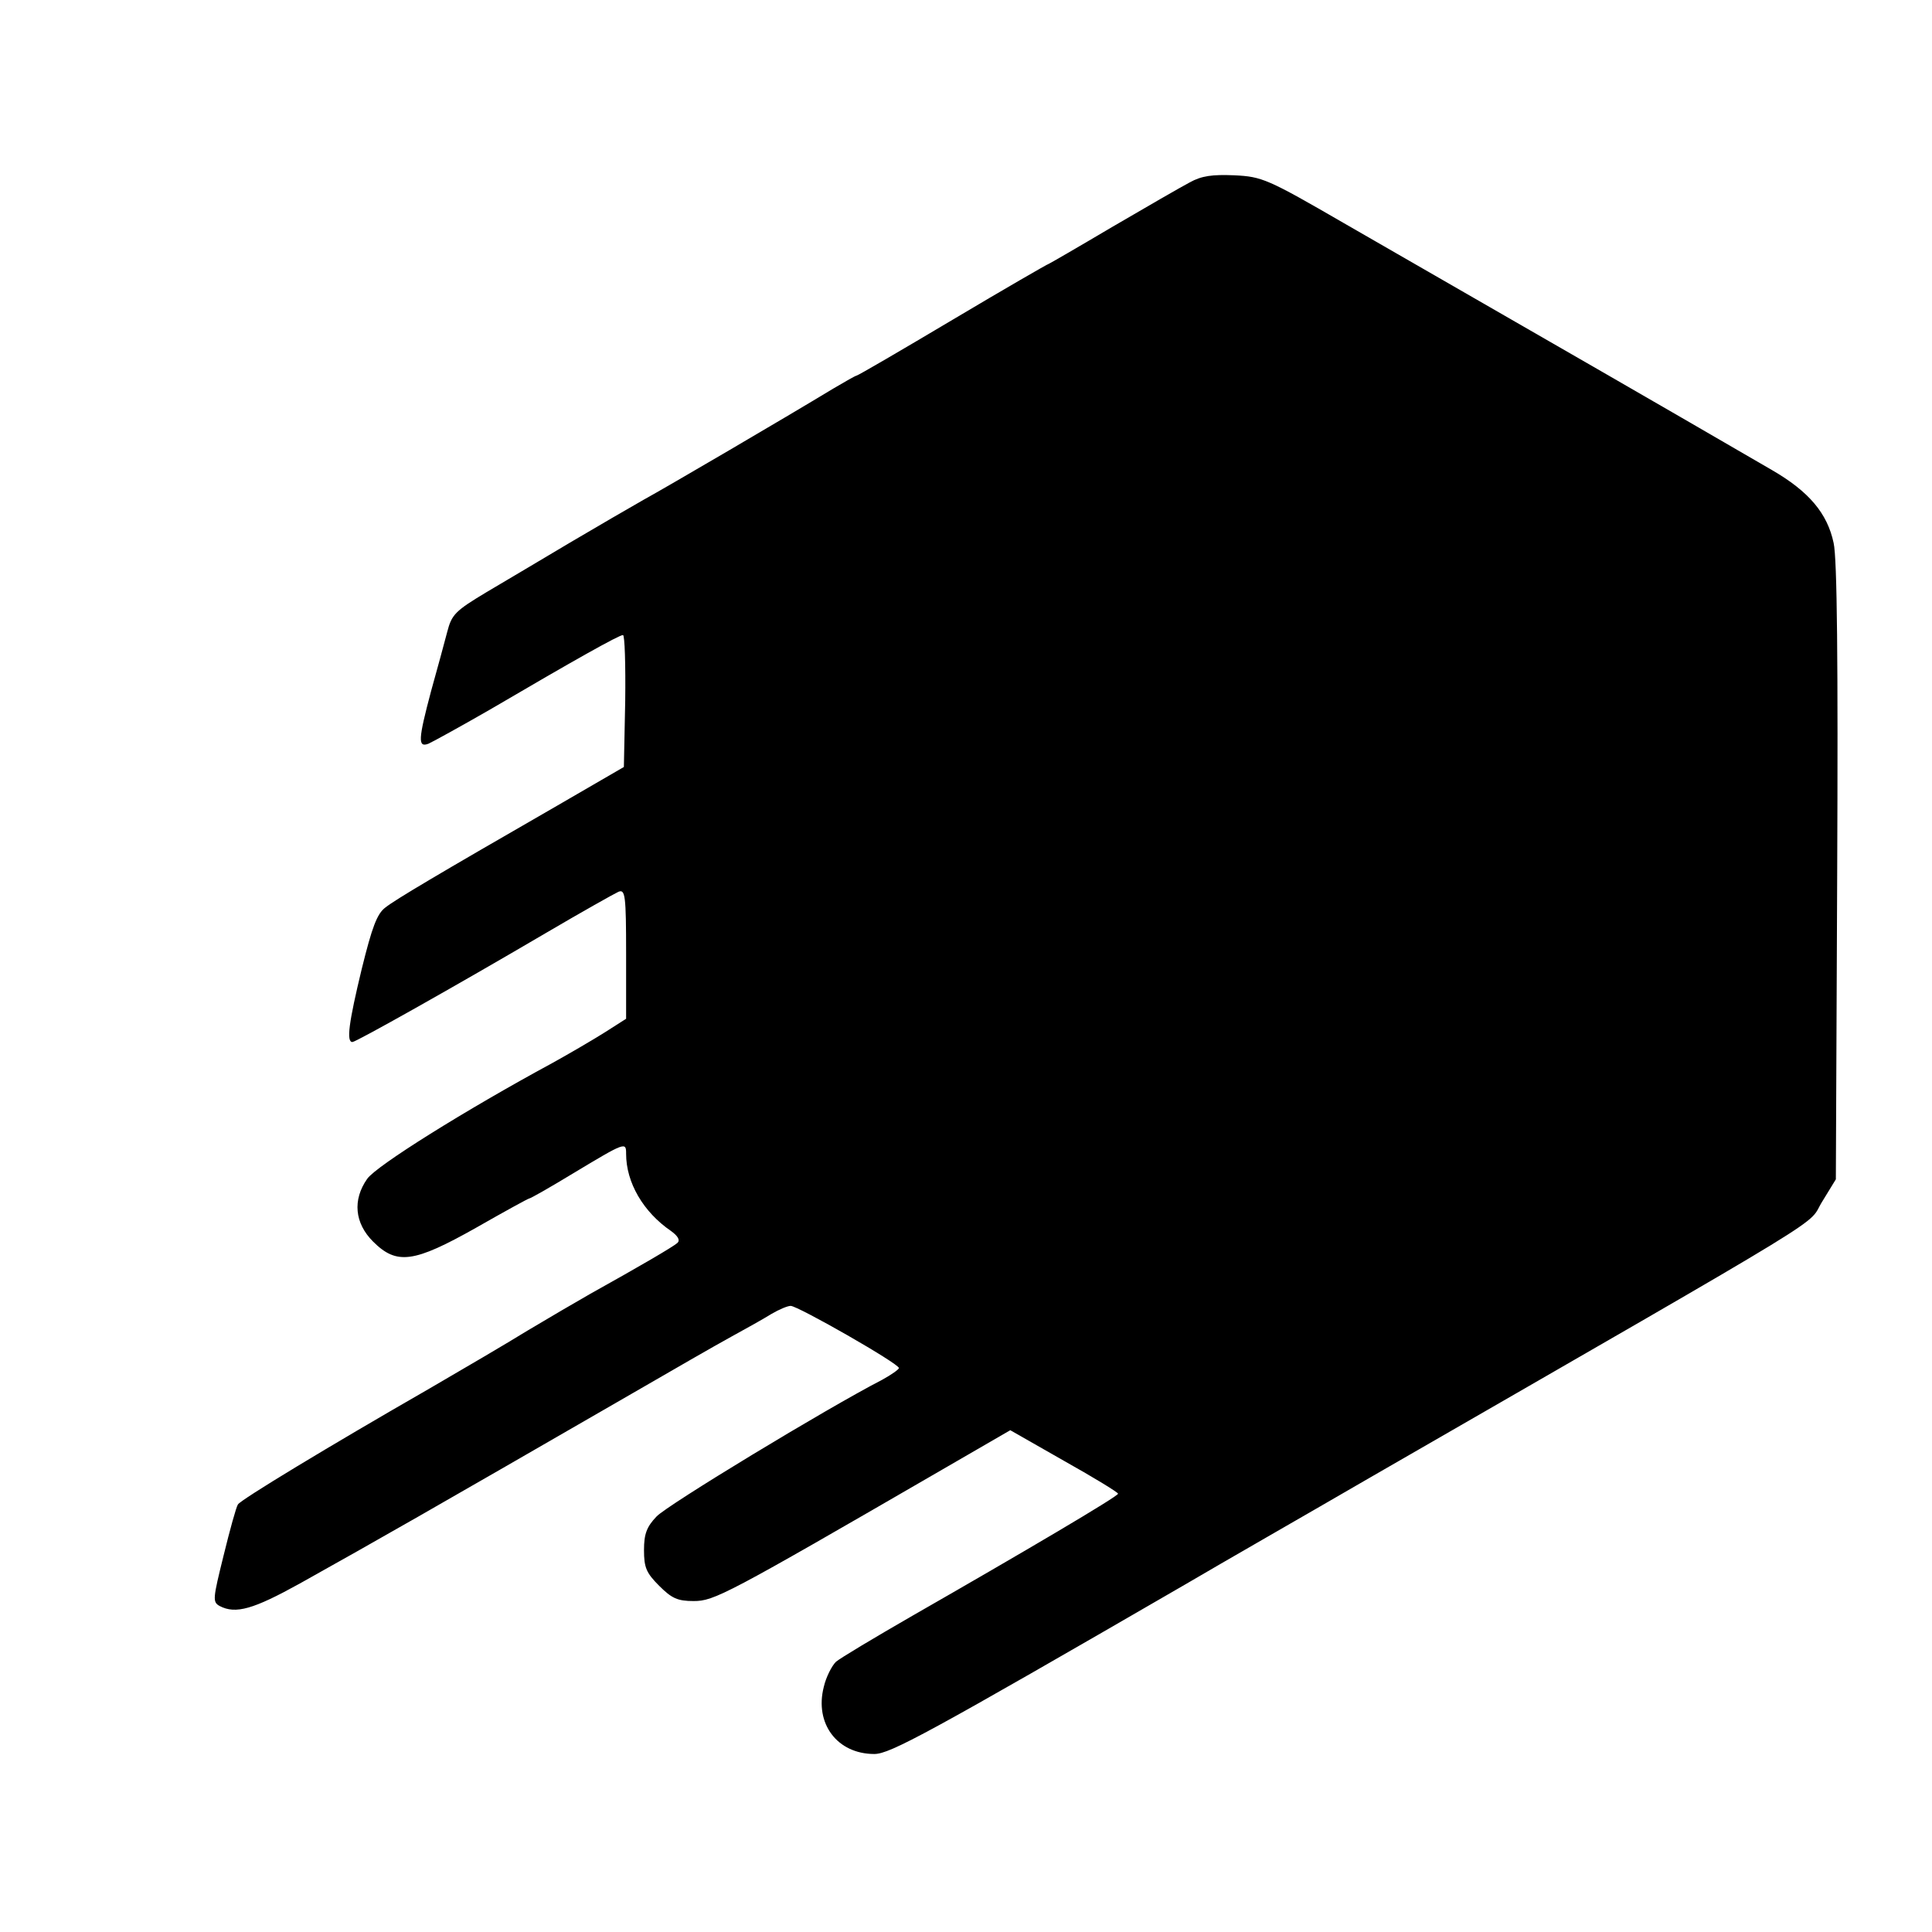
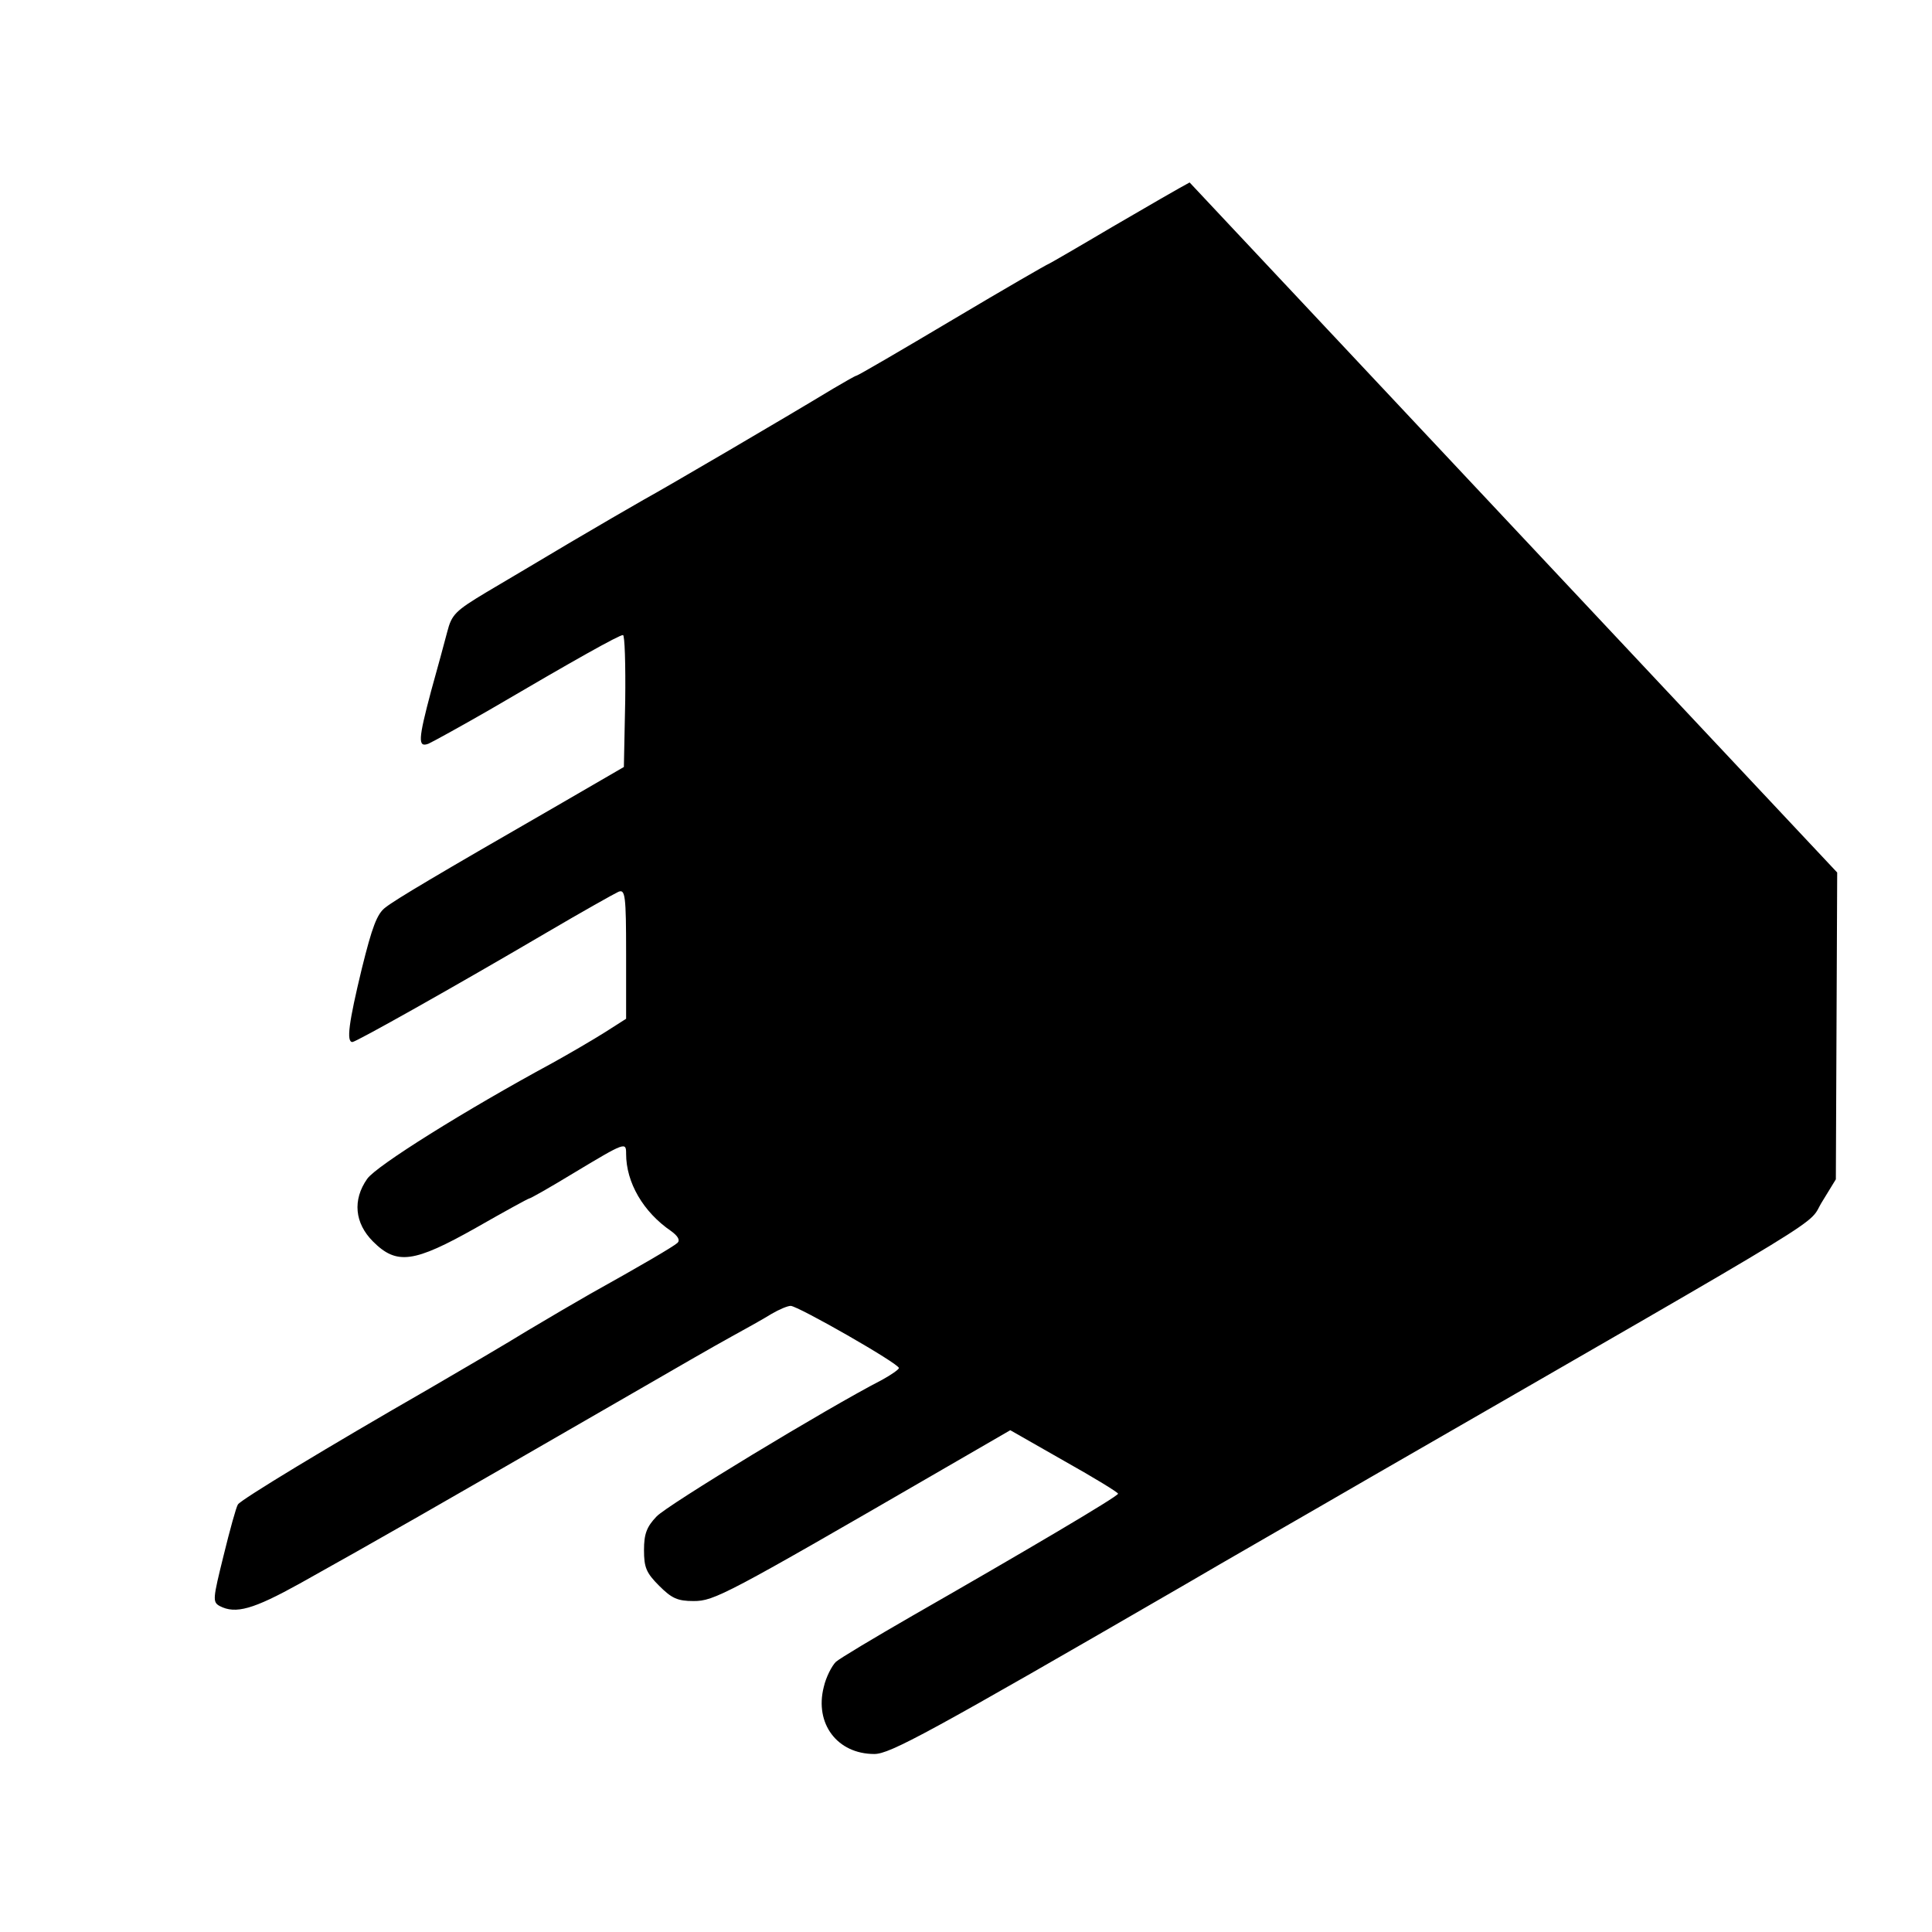
<svg xmlns="http://www.w3.org/2000/svg" version="1.0" width="432pt" height="432pt" viewBox="0 0 432 432" preserveAspectRatio="xMidYMid meet">
  <g transform="translate(0,432) scale(0.1,-0.1)" fill="#000000" stroke="none">
-     <path d="M2660 3912 c-19 -10 -97 -55 -174 -100 -76 -45 -140 -82 -141 -82 -2 0 -99 -56 -215 -125 -116 -69 -212 -125 -215 -125 -2 0 -25 -13 -52 -29 -109 -66 -372 -220 -423 -248 -30 -17 -104 -60 -165 -96 -60 -36 -145 -86 -187 -111 -70 -42 -78 -50 -88 -89 -6 -23 -22 -82 -36 -132 -29 -109 -30 -127 -6 -118 9 4 71 38 137 76 191 112 289 167 298 167 4 0 6 -66 5 -147 l-3 -148 -150 -87 c-271 -156 -360 -209 -383 -227 -19 -14 -30 -44 -53 -137 -29 -120 -35 -164 -21 -164 8 0 227 123 433 244 80 47 153 88 162 92 15 6 17 -8 17 -139 l0 -145 -47 -30 c-27 -17 -80 -48 -118 -69 -194 -105 -394 -230 -414 -259 -33 -47 -28 -99 13 -140 53 -53 91 -48 231 31 63 36 116 65 118 65 3 0 47 25 98 56 118 71 119 71 119 44 0 -64 38 -130 101 -173 15 -11 20 -20 14 -26 -10 -9 -82 -51 -195 -114 -30 -17 -93 -54 -140 -82 -47 -29 -146 -87 -220 -130 -228 -131 -421 -248 -428 -259 -4 -6 -18 -57 -32 -114 -24 -97 -25 -104 -9 -113 36 -19 76 -7 179 50 186 104 272 153 745 426 88 51 187 108 220 126 33 18 74 41 90 51 17 10 36 18 43 18 16 0 242 -129 242 -139 0 -3 -17 -15 -37 -26 -126 -65 -482 -281 -505 -306 -22 -23 -28 -39 -28 -75 0 -39 5 -51 34 -80 28 -28 41 -34 77 -34 46 0 71 13 556 294 l152 88 121 -69 c66 -37 120 -70 120 -73 0 -6 -212 -131 -460 -273 -85 -49 -162 -95 -171 -103 -9 -9 -22 -34 -27 -56 -21 -82 30 -150 113 -150 35 0 120 46 695 379 85 50 272 157 415 240 1076 620 972 557 1010 617 l30 49 3 686 c2 471 0 702 -8 737 -14 66 -55 115 -138 163 -317 184 -375 217 -957 552 -171 99 -183 104 -245 107 -49 2 -73 -1 -100 -16z" />
+     <path d="M2660 3912 c-19 -10 -97 -55 -174 -100 -76 -45 -140 -82 -141 -82 -2 0 -99 -56 -215 -125 -116 -69 -212 -125 -215 -125 -2 0 -25 -13 -52 -29 -109 -66 -372 -220 -423 -248 -30 -17 -104 -60 -165 -96 -60 -36 -145 -86 -187 -111 -70 -42 -78 -50 -88 -89 -6 -23 -22 -82 -36 -132 -29 -109 -30 -127 -6 -118 9 4 71 38 137 76 191 112 289 167 298 167 4 0 6 -66 5 -147 l-3 -148 -150 -87 c-271 -156 -360 -209 -383 -227 -19 -14 -30 -44 -53 -137 -29 -120 -35 -164 -21 -164 8 0 227 123 433 244 80 47 153 88 162 92 15 6 17 -8 17 -139 l0 -145 -47 -30 c-27 -17 -80 -48 -118 -69 -194 -105 -394 -230 -414 -259 -33 -47 -28 -99 13 -140 53 -53 91 -48 231 31 63 36 116 65 118 65 3 0 47 25 98 56 118 71 119 71 119 44 0 -64 38 -130 101 -173 15 -11 20 -20 14 -26 -10 -9 -82 -51 -195 -114 -30 -17 -93 -54 -140 -82 -47 -29 -146 -87 -220 -130 -228 -131 -421 -248 -428 -259 -4 -6 -18 -57 -32 -114 -24 -97 -25 -104 -9 -113 36 -19 76 -7 179 50 186 104 272 153 745 426 88 51 187 108 220 126 33 18 74 41 90 51 17 10 36 18 43 18 16 0 242 -129 242 -139 0 -3 -17 -15 -37 -26 -126 -65 -482 -281 -505 -306 -22 -23 -28 -39 -28 -75 0 -39 5 -51 34 -80 28 -28 41 -34 77 -34 46 0 71 13 556 294 l152 88 121 -69 c66 -37 120 -70 120 -73 0 -6 -212 -131 -460 -273 -85 -49 -162 -95 -171 -103 -9 -9 -22 -34 -27 -56 -21 -82 30 -150 113 -150 35 0 120 46 695 379 85 50 272 157 415 240 1076 620 972 557 1010 617 l30 49 3 686 z" />
  </g>
</svg>